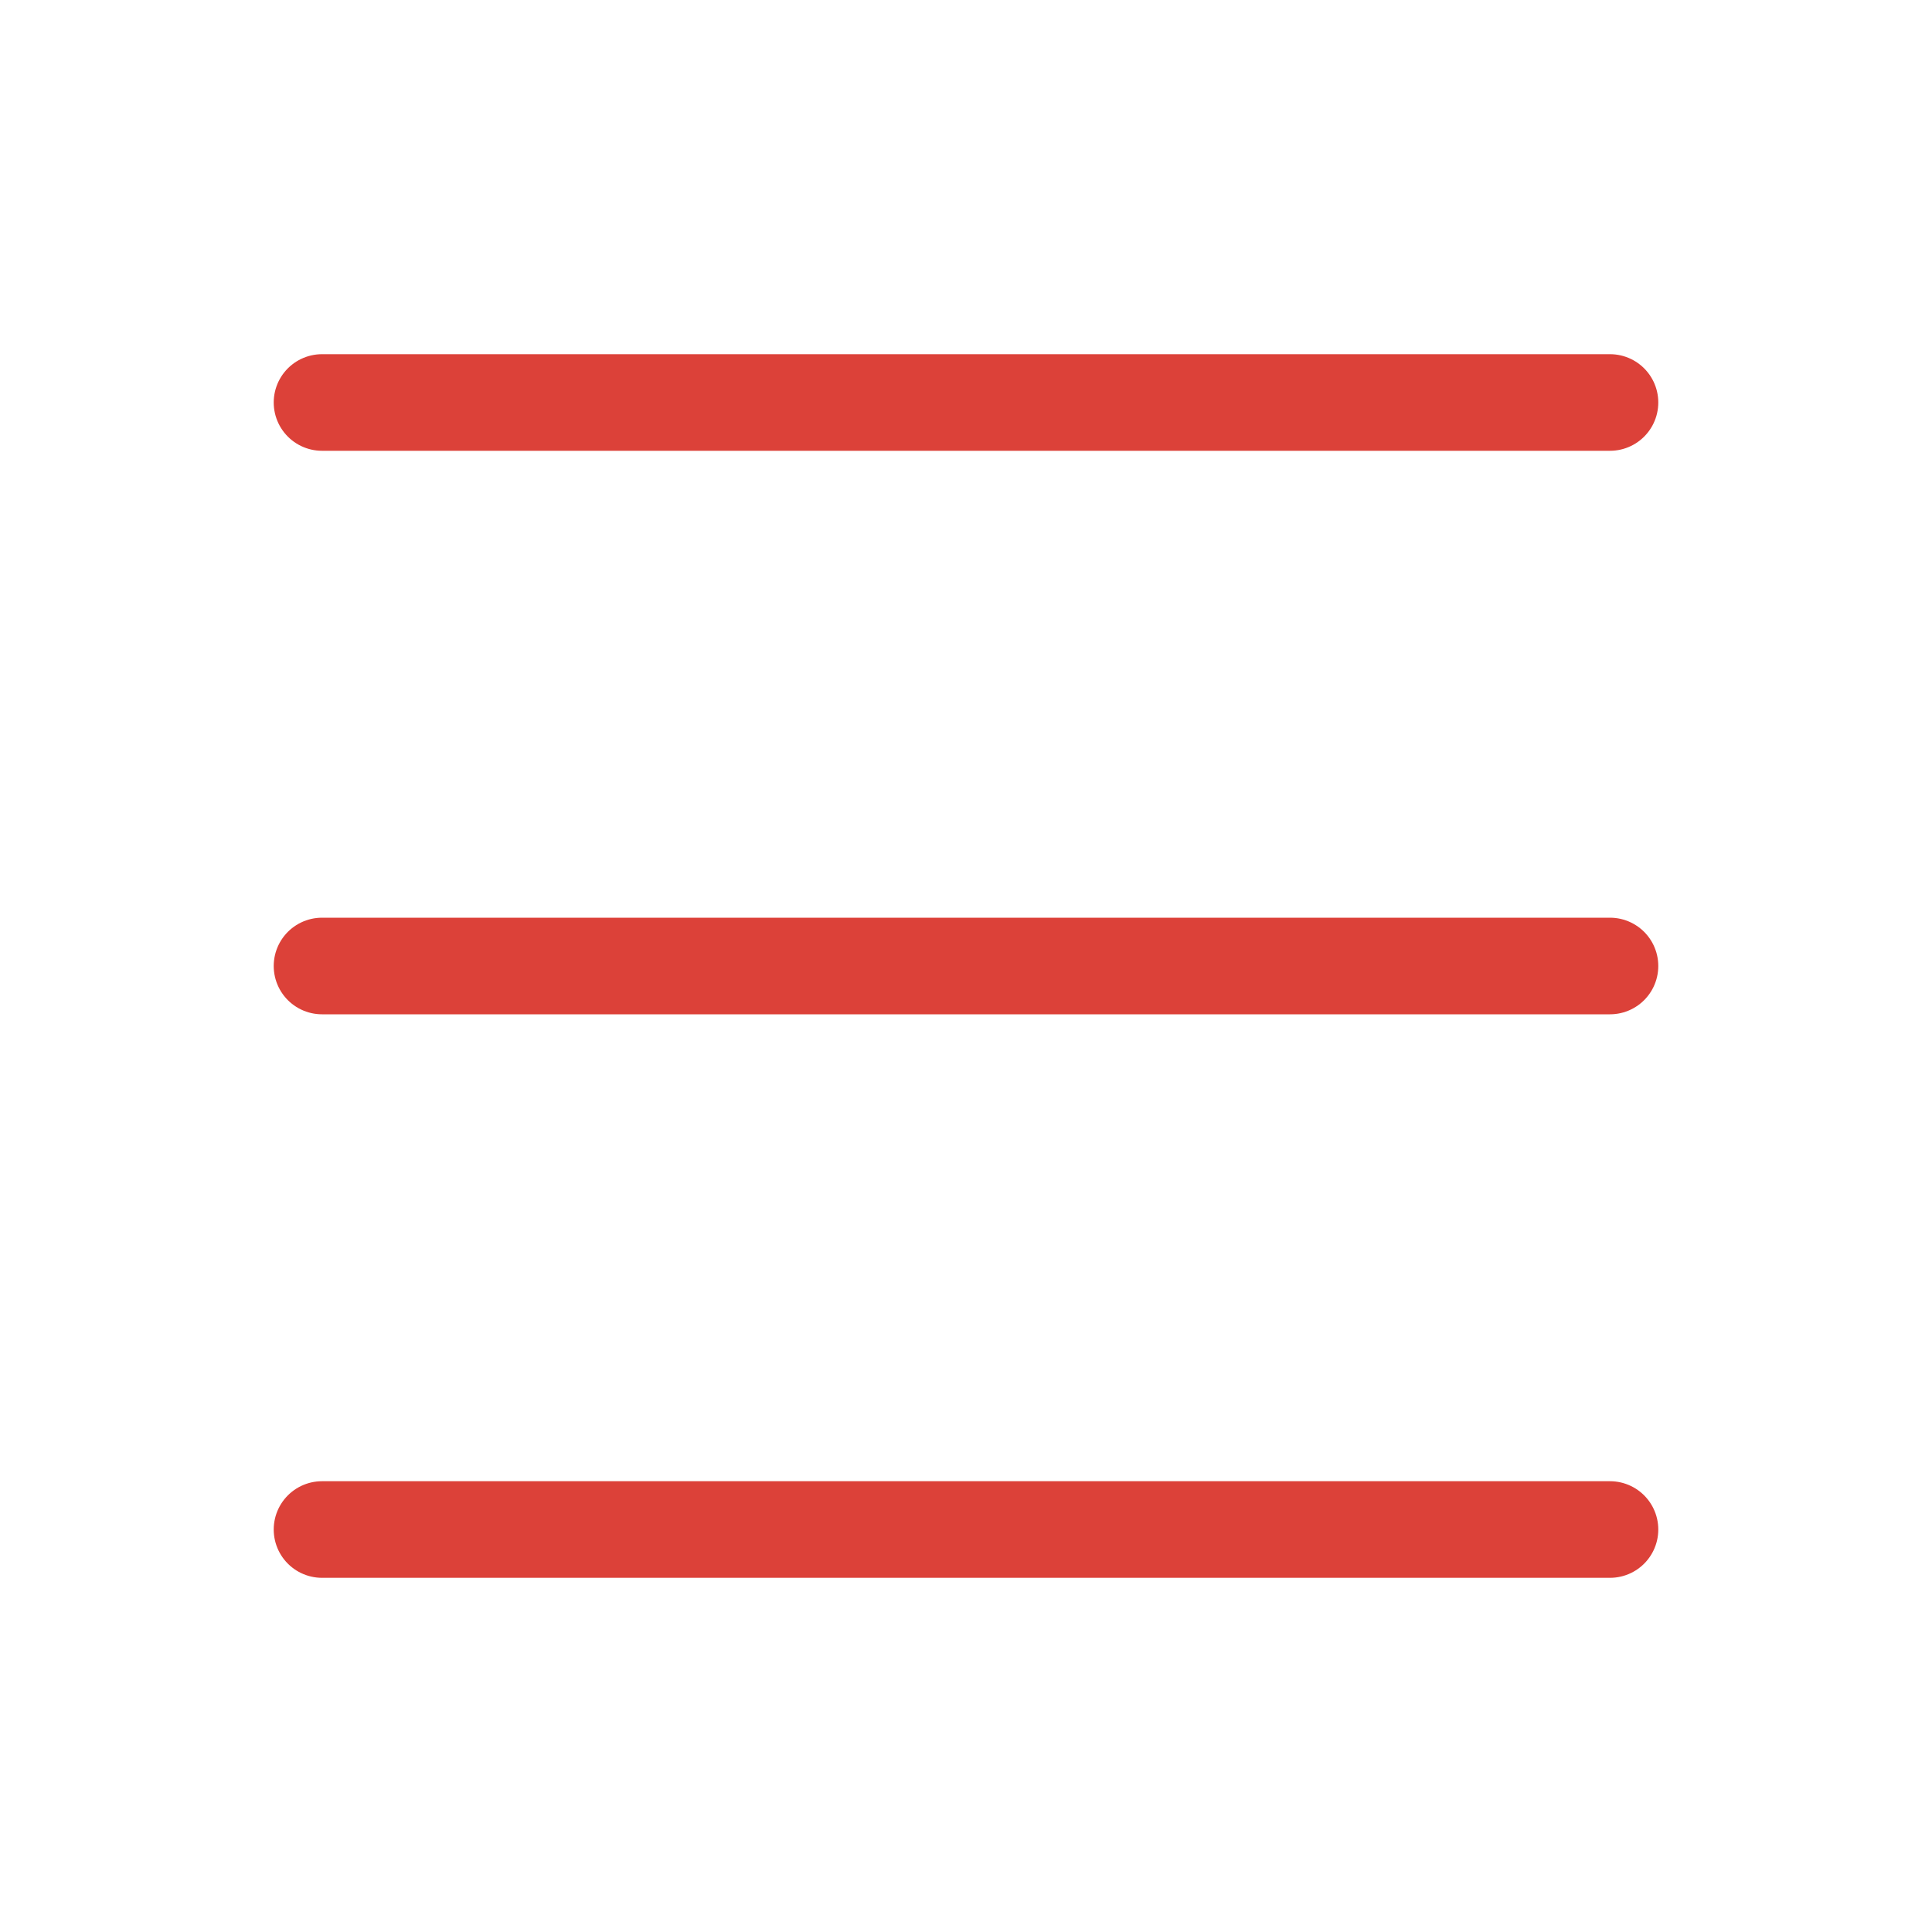
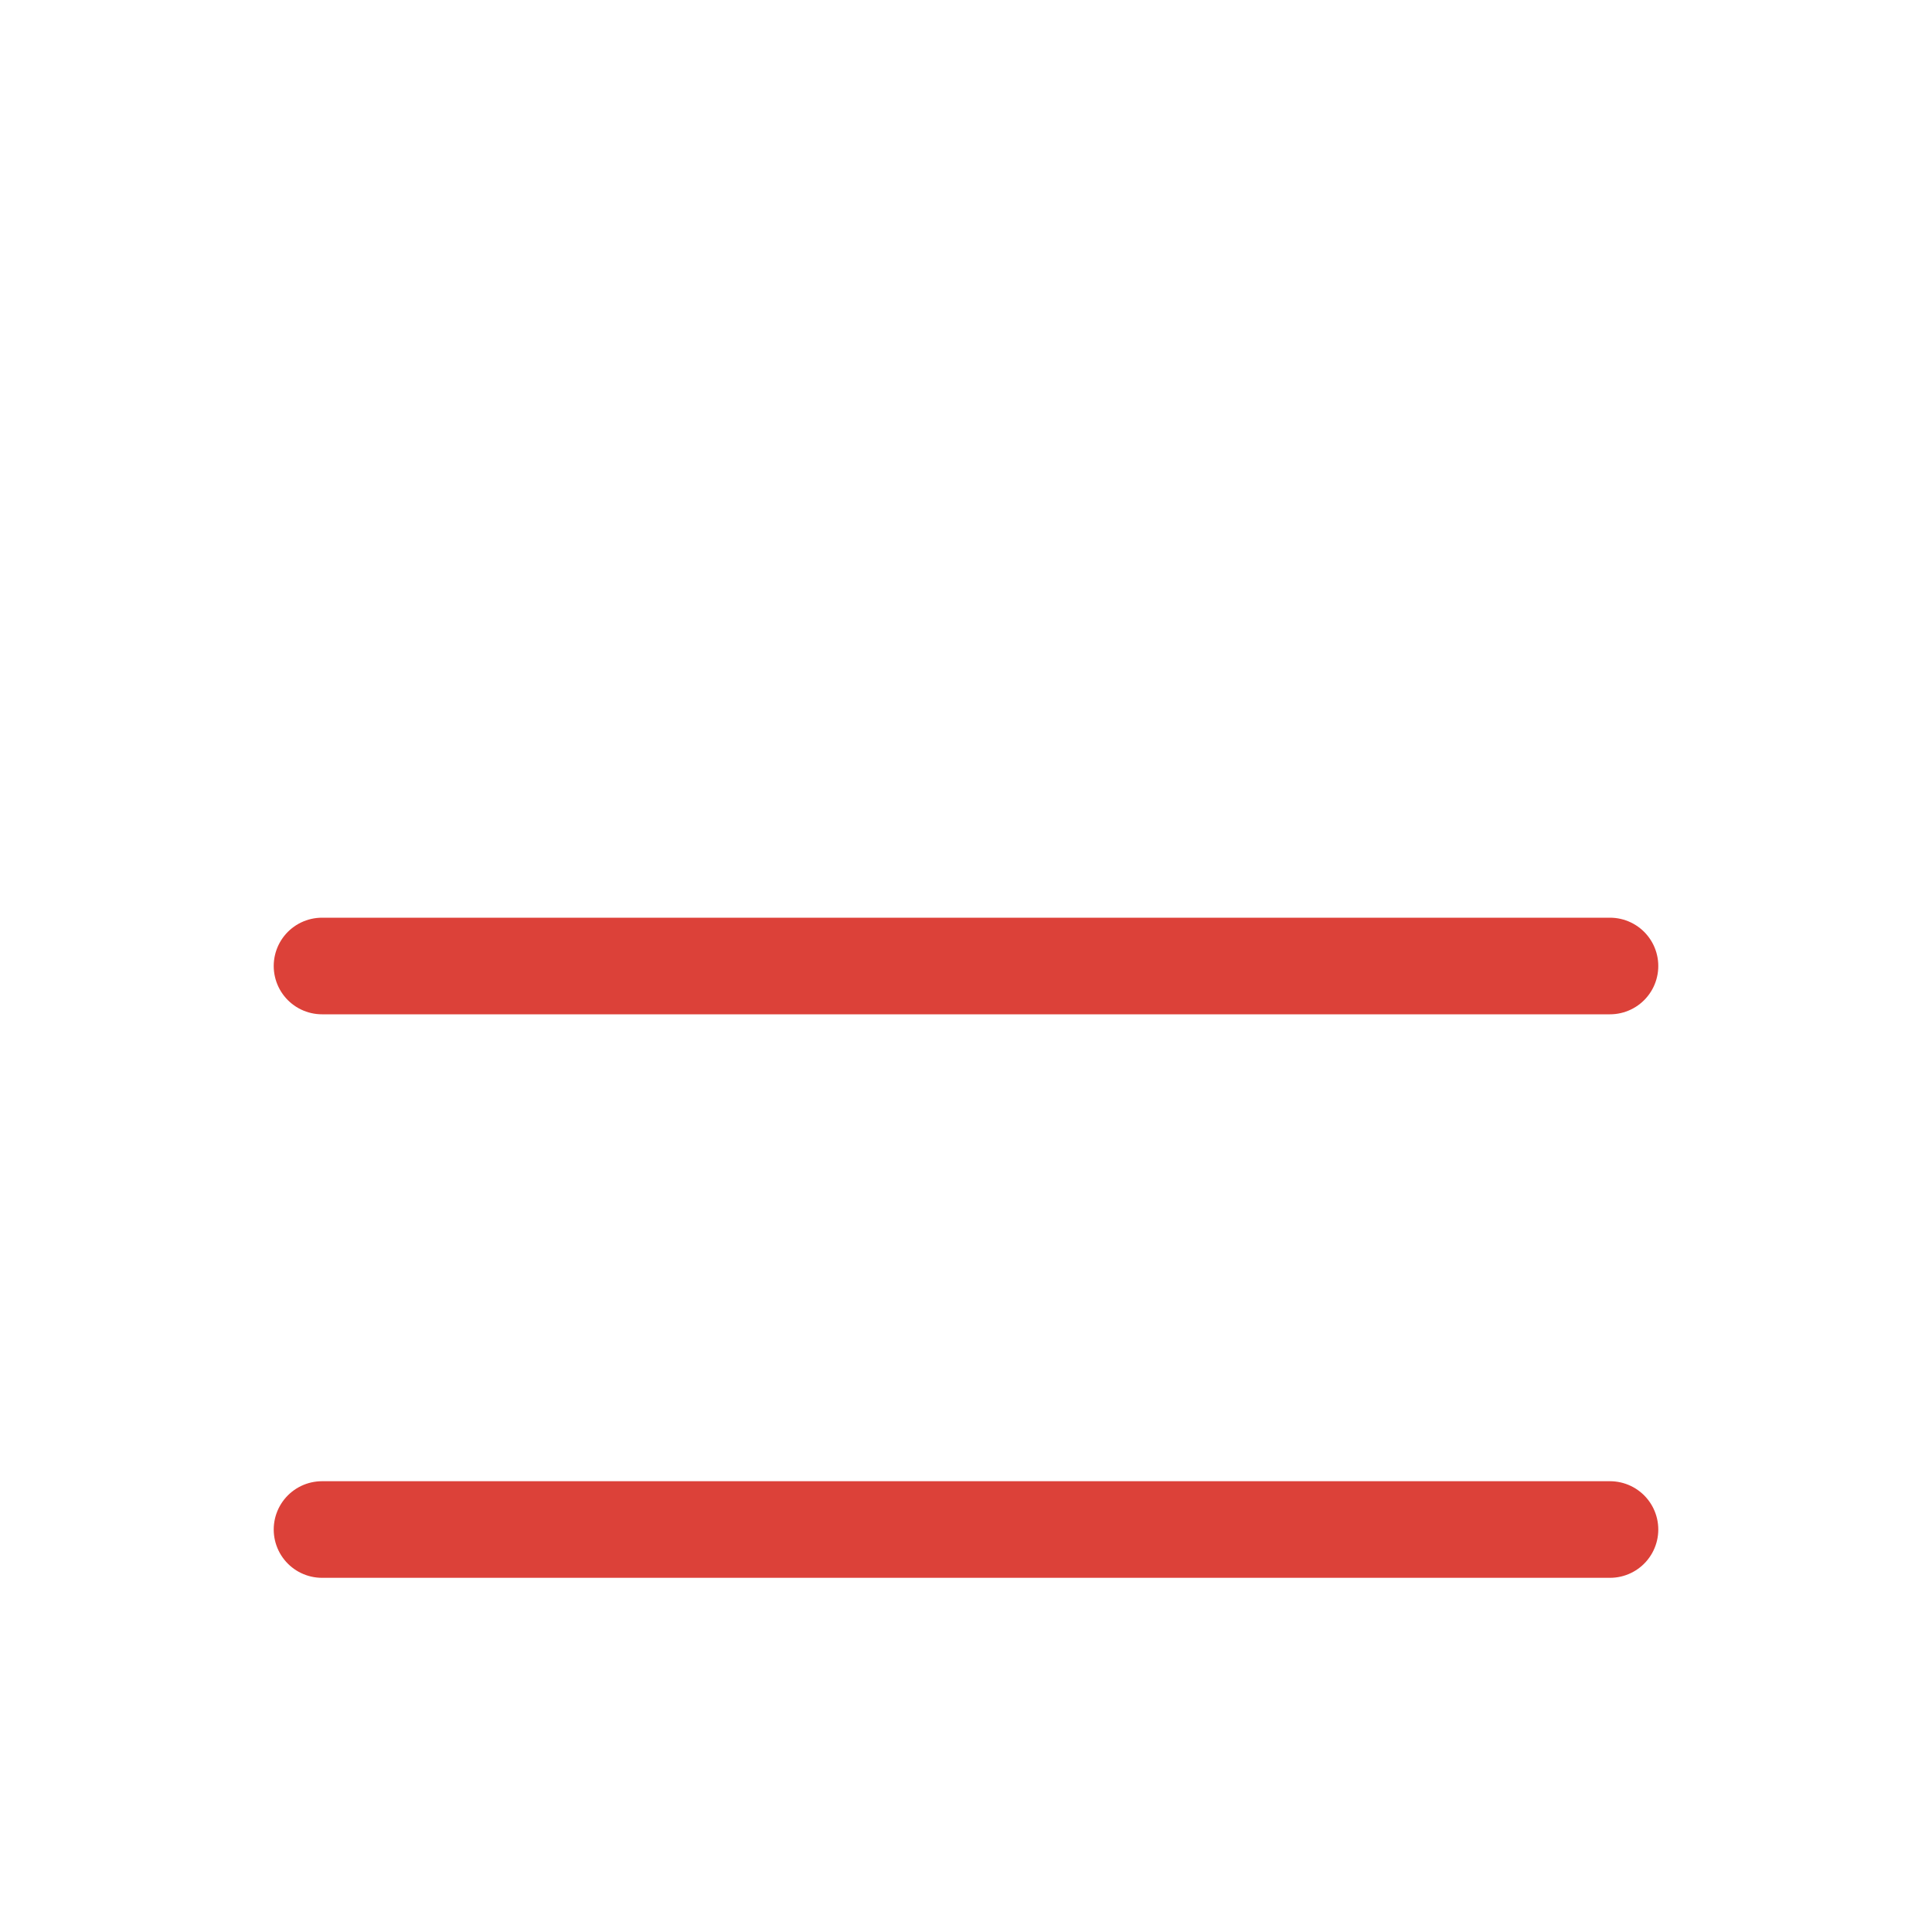
<svg xmlns="http://www.w3.org/2000/svg" width="40" height="40" viewBox="0 0 40 40" fill="none">
-   <path d="M6.667 8.333H33.333" stroke="#DC4139" stroke-width="2" stroke-linecap="round" stroke-linejoin="round" />
  <path d="M6.667 20H33.333" stroke="#DC4139" stroke-width="2" stroke-linecap="round" stroke-linejoin="round" />
  <path d="M6.667 31.667H33.333" stroke="#DC4139" stroke-width="2" stroke-linecap="round" stroke-linejoin="round" />
</svg>